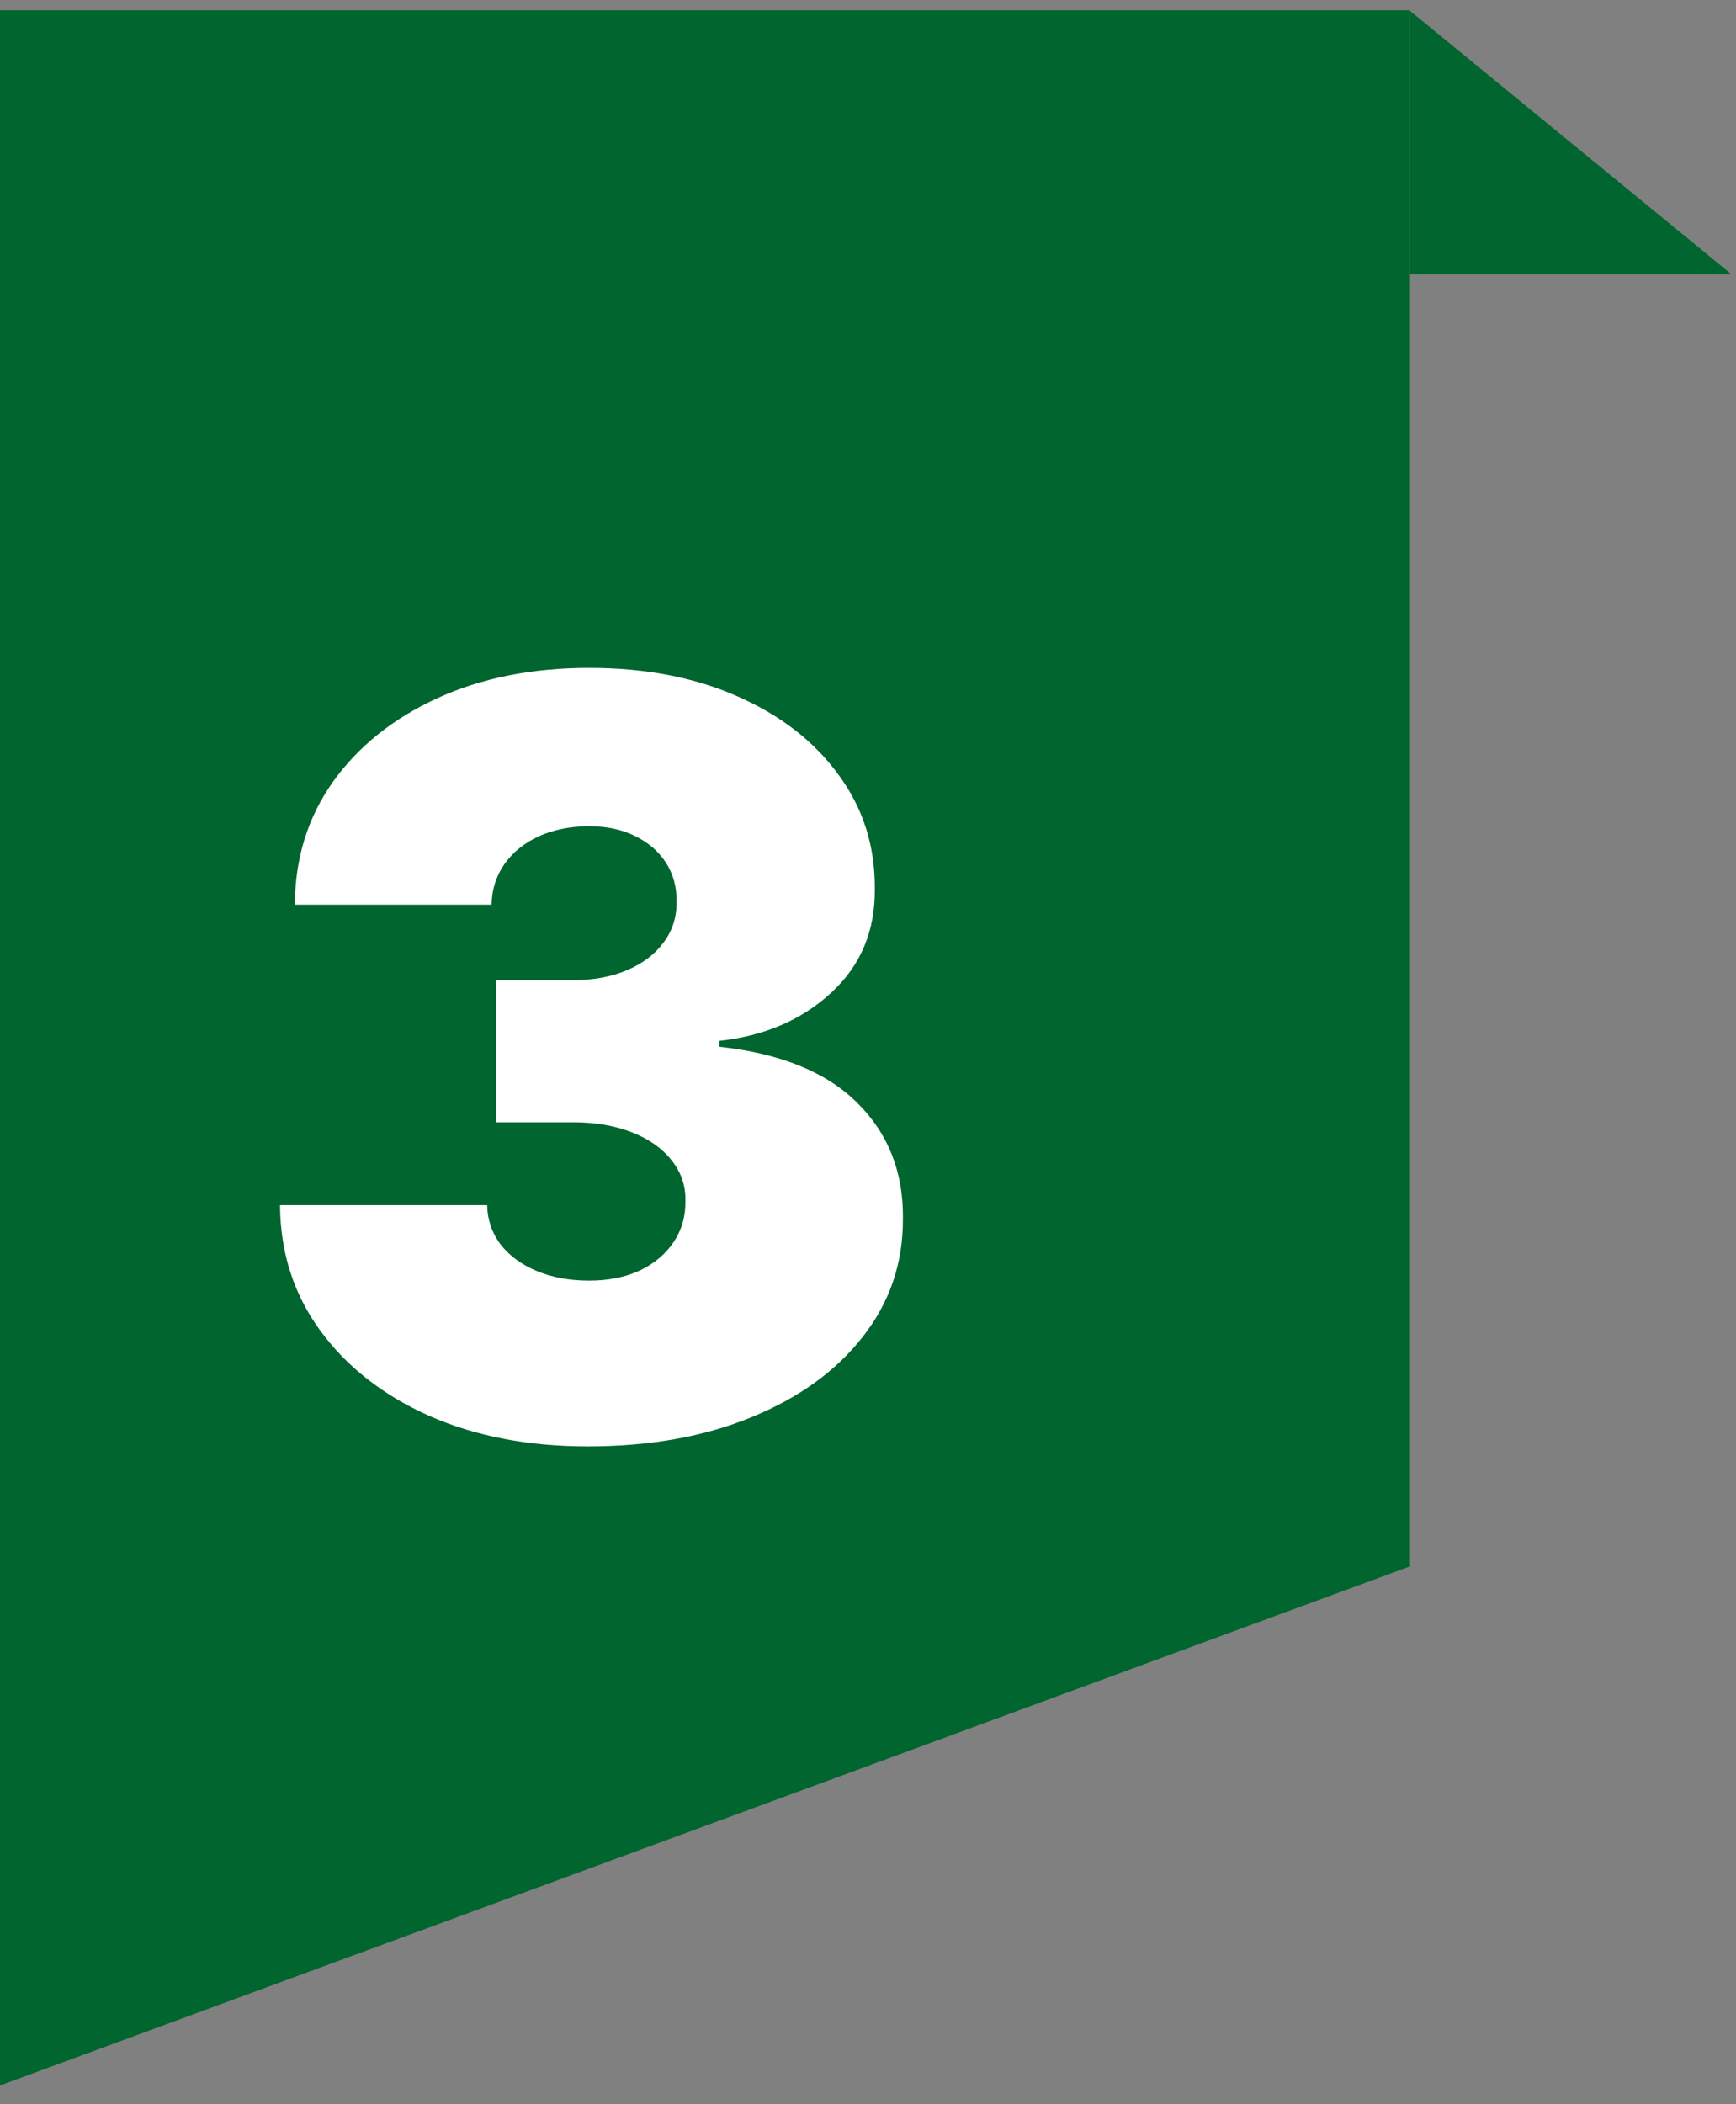
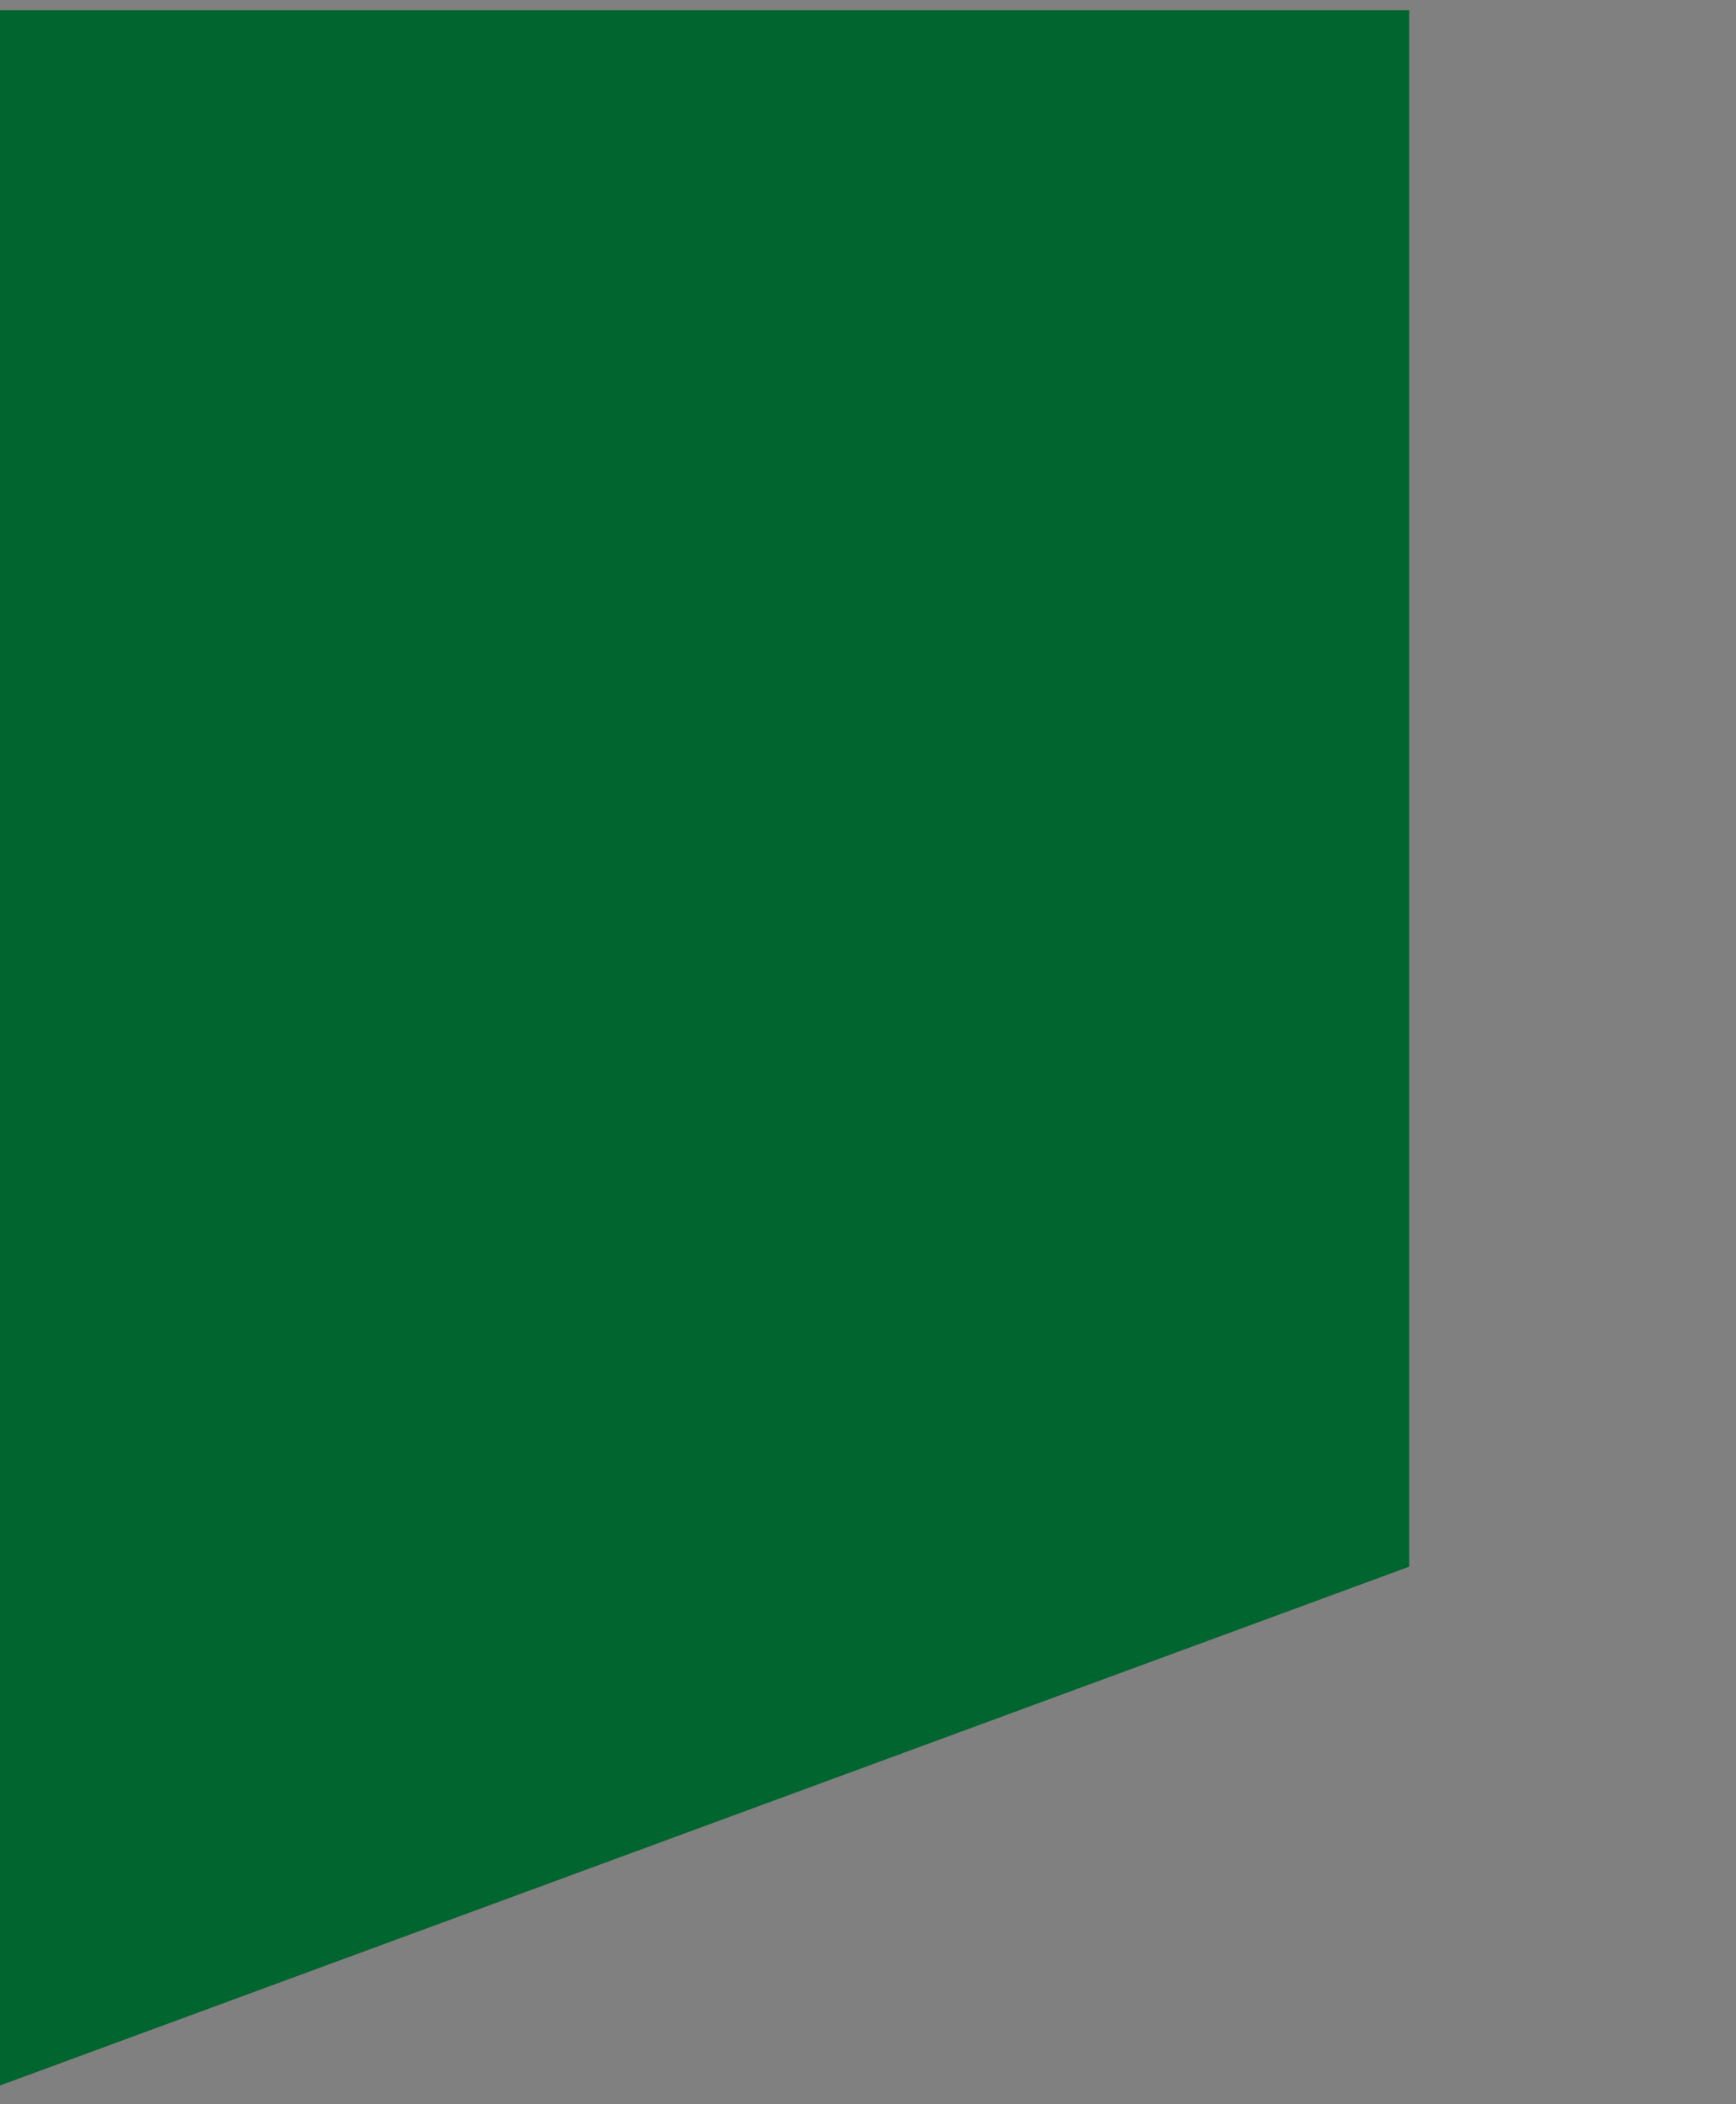
<svg xmlns="http://www.w3.org/2000/svg" width="85" height="103" viewBox="0 0 85 103" fill="none">
  <rect x="0" y="0" width="85" height="103" fill="#808080" stroke="none" />
  <g style="mix-blend-mode:luminosity">
-     <path d="M69 0.5V13.424H84.775L69 0.5Z" fill="#00652E" />
-   </g>
+     </g>
  <path d="M0 0.5H69V76.684L0 102.079V0.5Z" fill="#00652E" />
-   <path d="M28.779 70.797C25.857 70.797 23.262 70.296 20.992 69.293C18.734 68.279 16.959 66.885 15.667 65.11C14.375 63.335 13.723 61.294 13.711 58.988H23.853C23.865 59.701 24.083 60.341 24.505 60.908C24.94 61.464 25.531 61.898 26.28 62.212C27.029 62.526 27.886 62.683 28.852 62.683C29.781 62.683 30.602 62.52 31.315 62.194C32.027 61.856 32.583 61.391 32.981 60.8C33.379 60.208 33.573 59.532 33.561 58.771C33.573 58.023 33.343 57.358 32.872 56.779C32.413 56.199 31.768 55.747 30.934 55.421C30.101 55.095 29.142 54.932 28.055 54.932H24.288V47.977H28.055C29.057 47.977 29.938 47.814 30.699 47.488C31.472 47.162 32.069 46.709 32.492 46.13C32.927 45.55 33.138 44.886 33.126 44.138C33.138 43.413 32.963 42.773 32.601 42.218C32.239 41.662 31.731 41.228 31.079 40.914C30.439 40.6 29.697 40.443 28.852 40.443C27.934 40.443 27.113 40.606 26.389 40.932C25.676 41.258 25.115 41.711 24.704 42.29C24.294 42.87 24.083 43.534 24.07 44.282H14.436C14.448 42.013 15.069 40.008 16.301 38.27C17.545 36.531 19.247 35.167 21.408 34.177C23.569 33.187 26.051 32.691 28.852 32.691C31.593 32.691 34.013 33.156 36.114 34.086C38.227 35.016 39.875 36.296 41.058 37.926C42.254 39.544 42.845 41.397 42.833 43.486C42.857 45.562 42.145 47.265 40.696 48.593C39.259 49.921 37.436 50.706 35.227 50.947V51.237C38.221 51.563 40.473 52.481 41.982 53.99C43.491 55.487 44.234 57.37 44.21 59.64C44.222 61.814 43.57 63.739 42.254 65.418C40.95 67.096 39.133 68.412 36.802 69.366C34.484 70.32 31.81 70.797 28.779 70.797Z" fill="white" />
</svg>